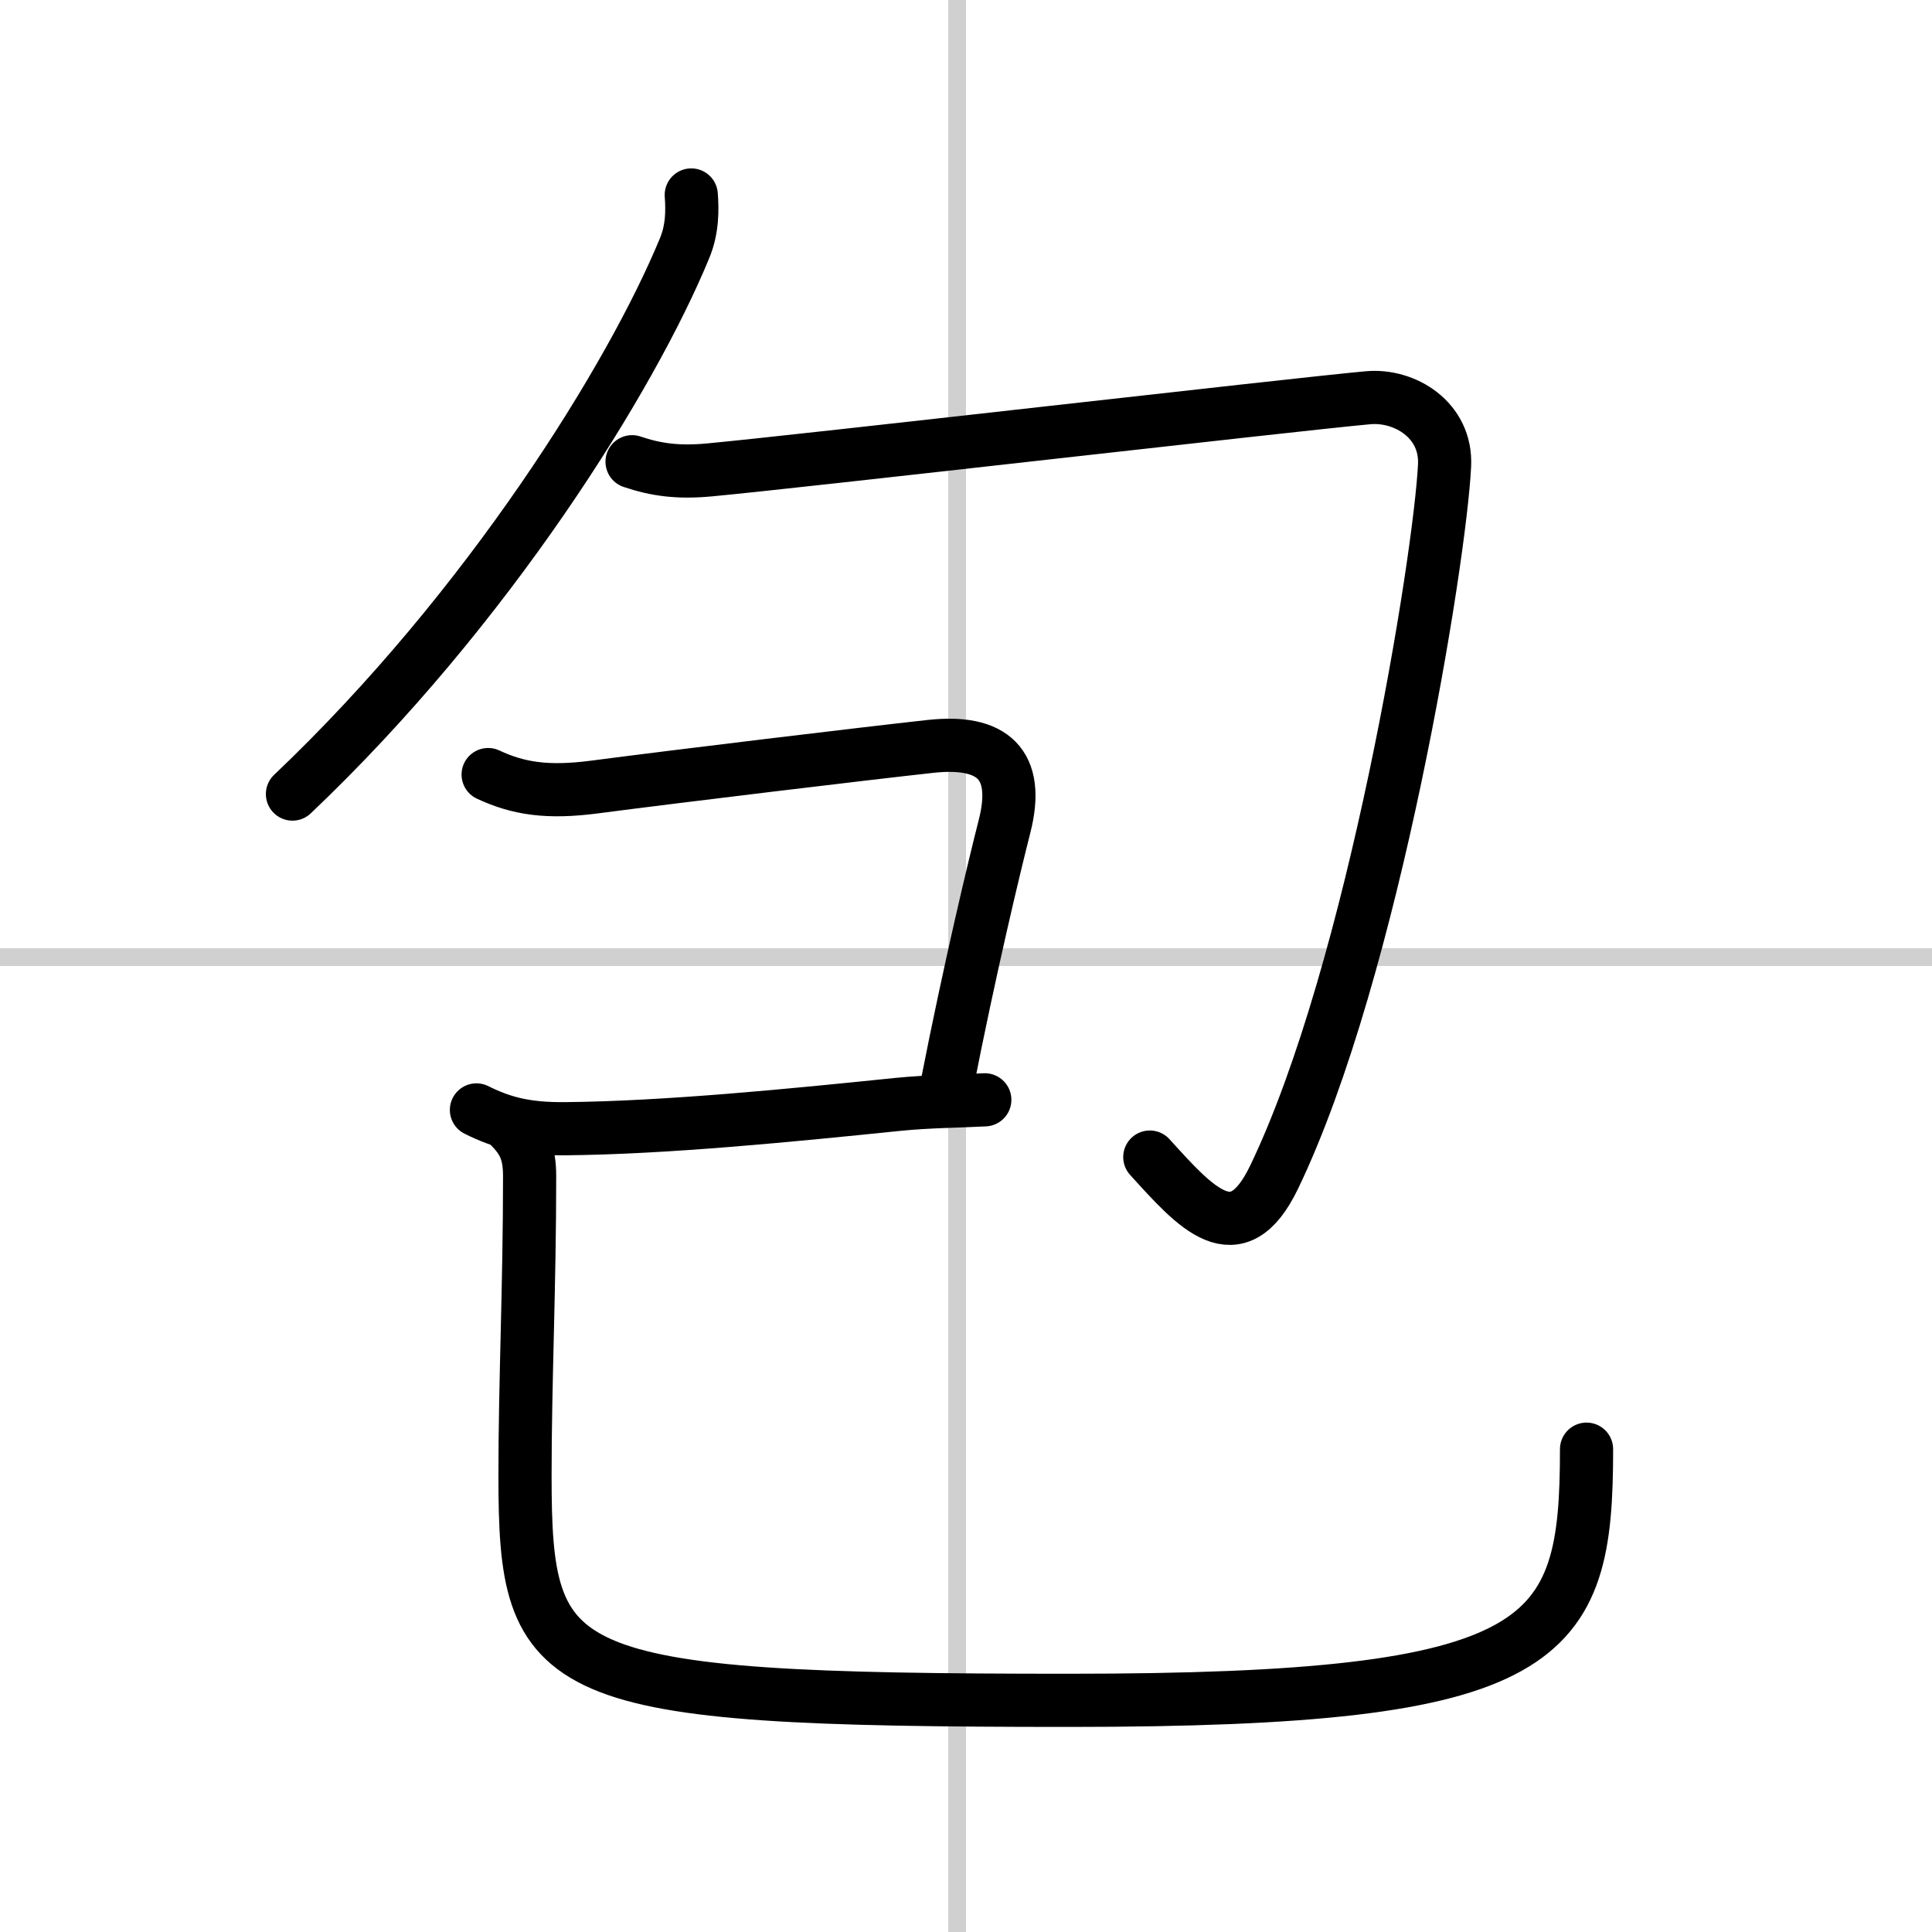
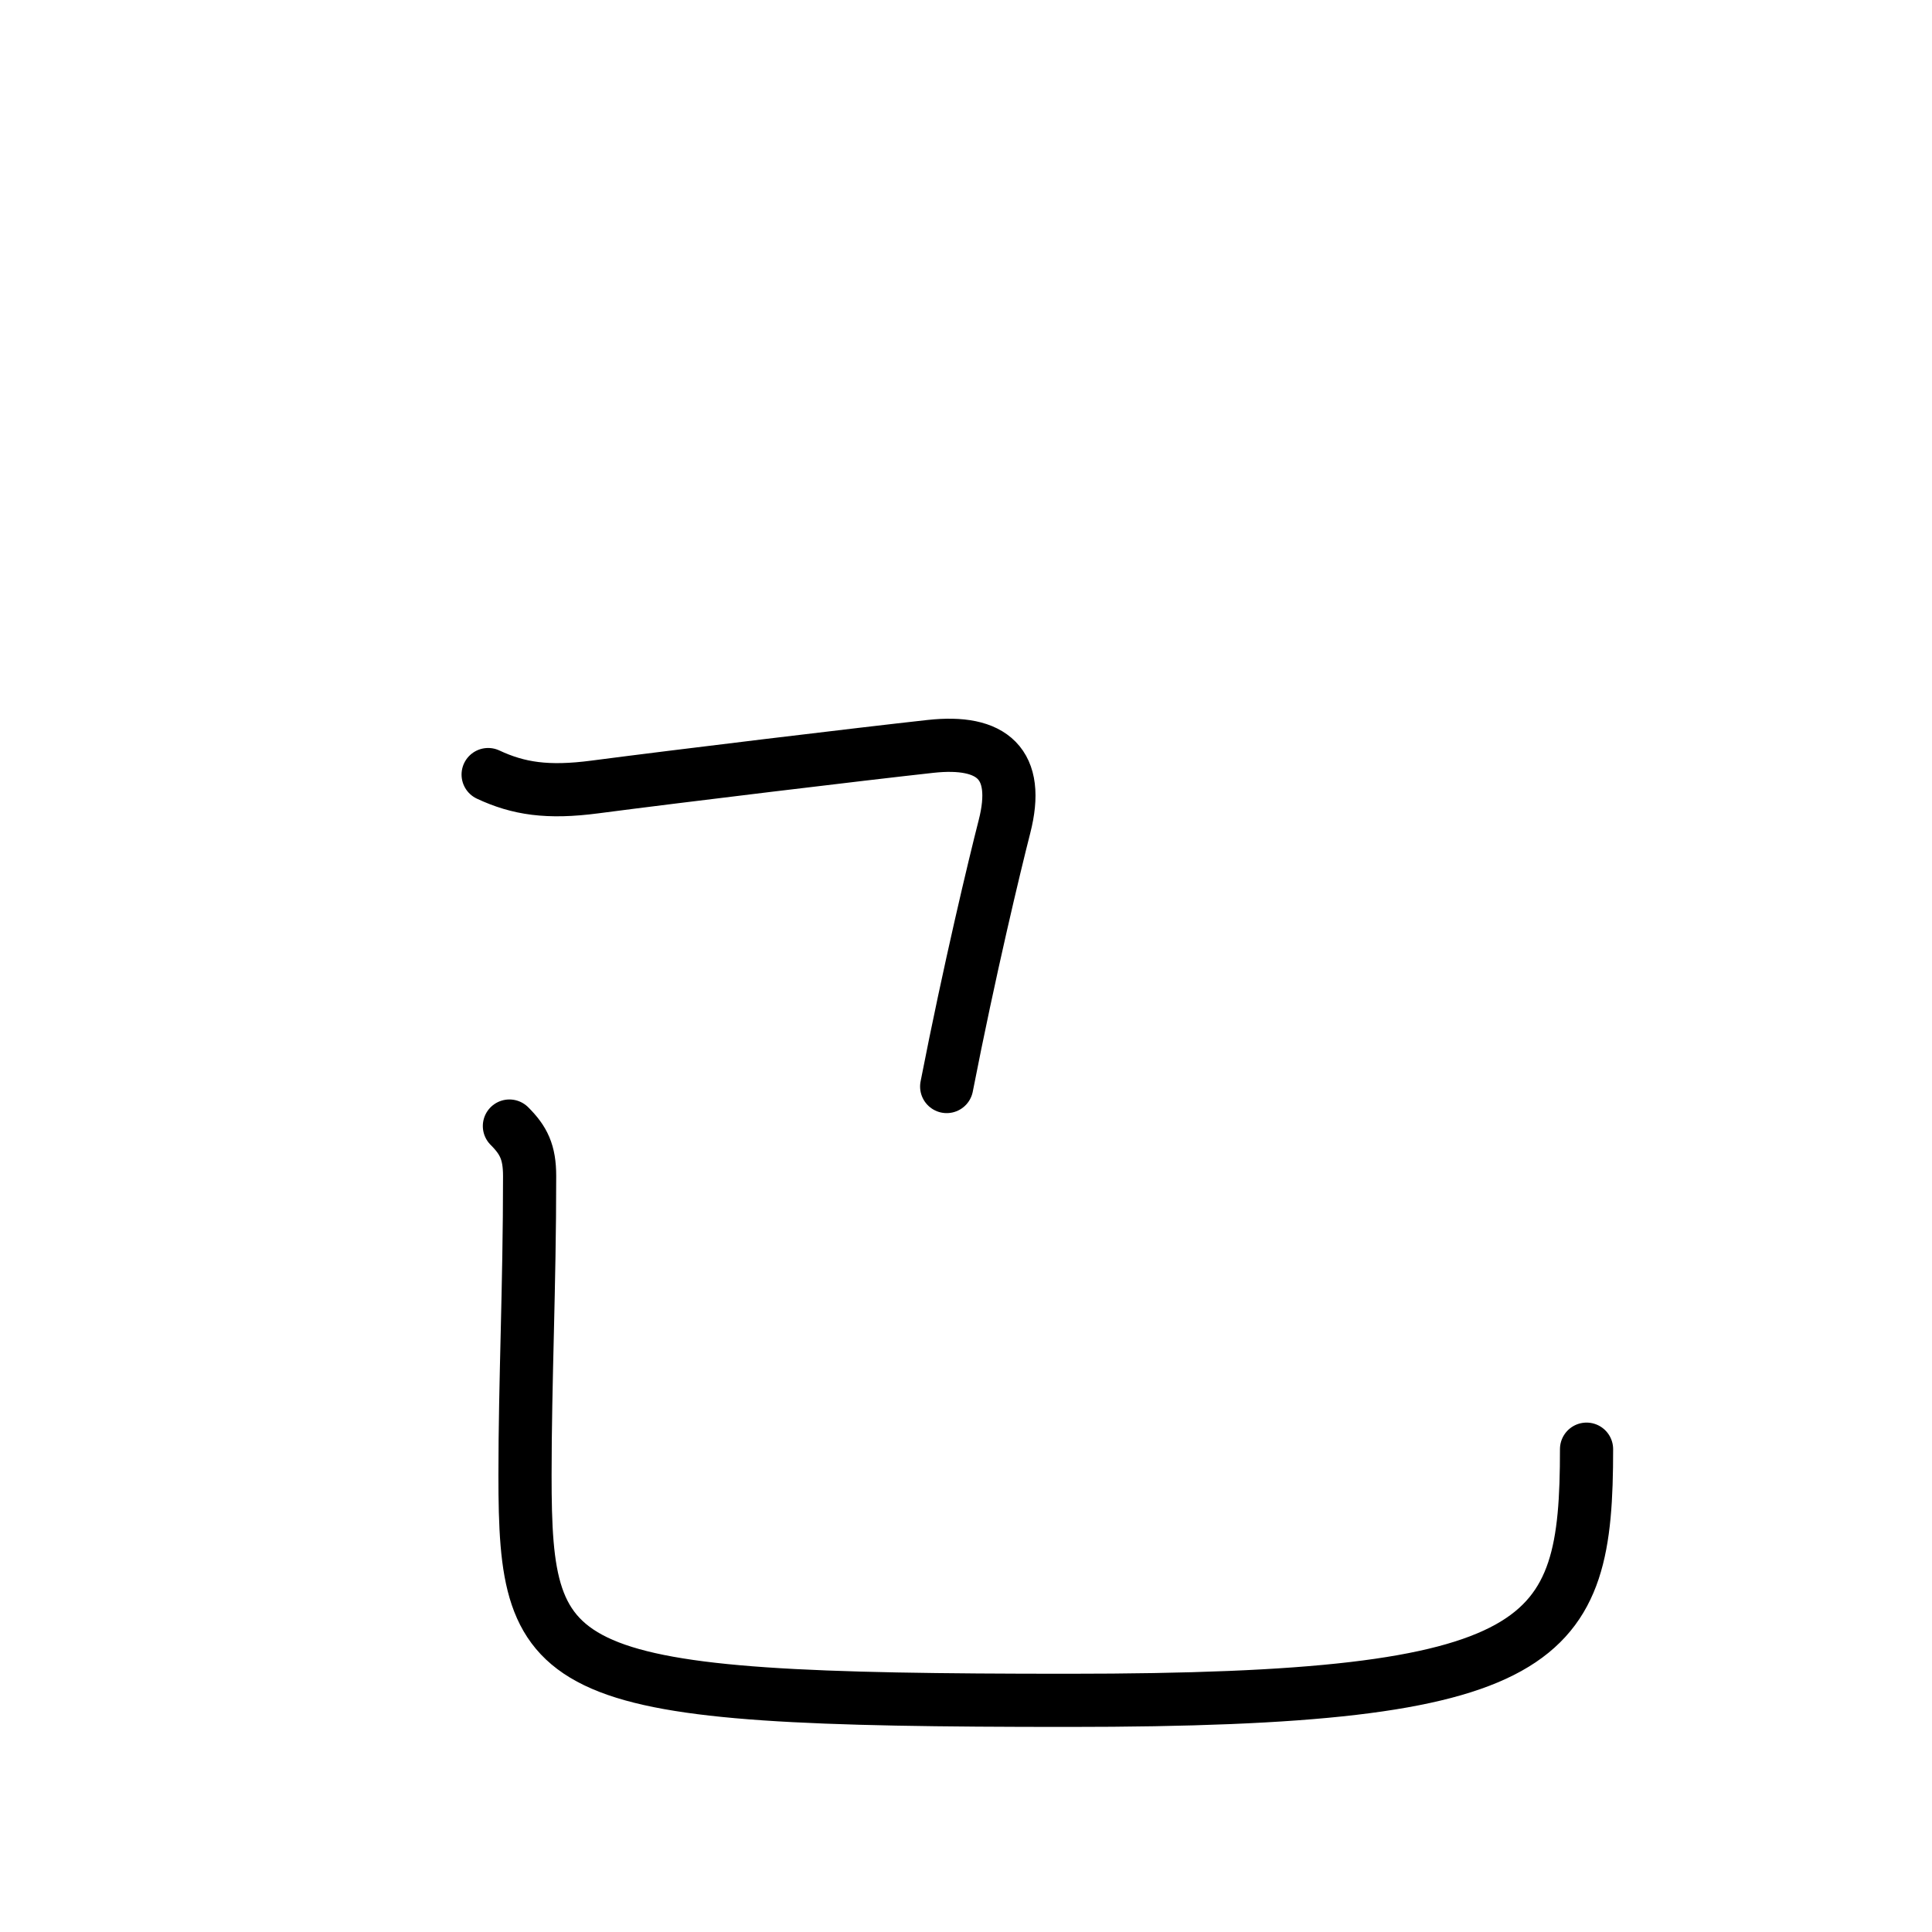
<svg xmlns="http://www.w3.org/2000/svg" width="400" height="400" viewBox="0 0 109 109">
  <rect x="0" y="0" width="109" height="109" fill="#808080" stroke="none" />
  <g fill="none" stroke="#000" stroke-linecap="round" stroke-linejoin="round" stroke-width="3">
    <rect width="100%" height="100%" fill="#fff" stroke="#fff" />
-     <line x1="54" x2="54" y2="109" stroke="#d0d0d0" stroke-width="1" />
-     <line x2="109" y1="54" y2="54" stroke="#d0d0d0" stroke-width="1" />
-     <path d="m39 11c0.06 0.81 0.08 1.91-0.38 3.01-2.97 7.21-11.03 20.26-22.12 30.79" />
-     <path d="m35.66 26.05c1.34 0.45 2.58 0.63 4.38 0.46 5.34-0.5 32.77-3.67 37.14-4.07 2.07-0.19 4.44 1.25 4.32 3.81-0.25 5.25-4 28.5-9.62 40.17-2.11 4.38-4.42 1.71-7.01-1.14" />
    <path d="m27.54 43.7c1.71 0.8 3.36 1.05 6.02 0.7 4.66-0.61 15.11-1.87 18.94-2.29 3.48-0.38 5.08 0.98 4.17 4.53-0.55 2.15-1.97 8.06-3.26 14.66" />
-     <path d="m26.88 62.62c1.5 0.75 2.86 1.08 5 1.06 5.68-0.05 12.81-0.76 18.75-1.37 1.79-0.18 3.47-0.18 4.93-0.26" />
    <path d="m28.74 63.53c0.8 0.8 1.14 1.47 1.14 2.82 0 6.29-0.26 11.56-0.26 16.88 0 11.51 1.39 12.7 30.67 12.7 27.22 0 29.22-3.19 29.22-14.17" />
  </g>
</svg>